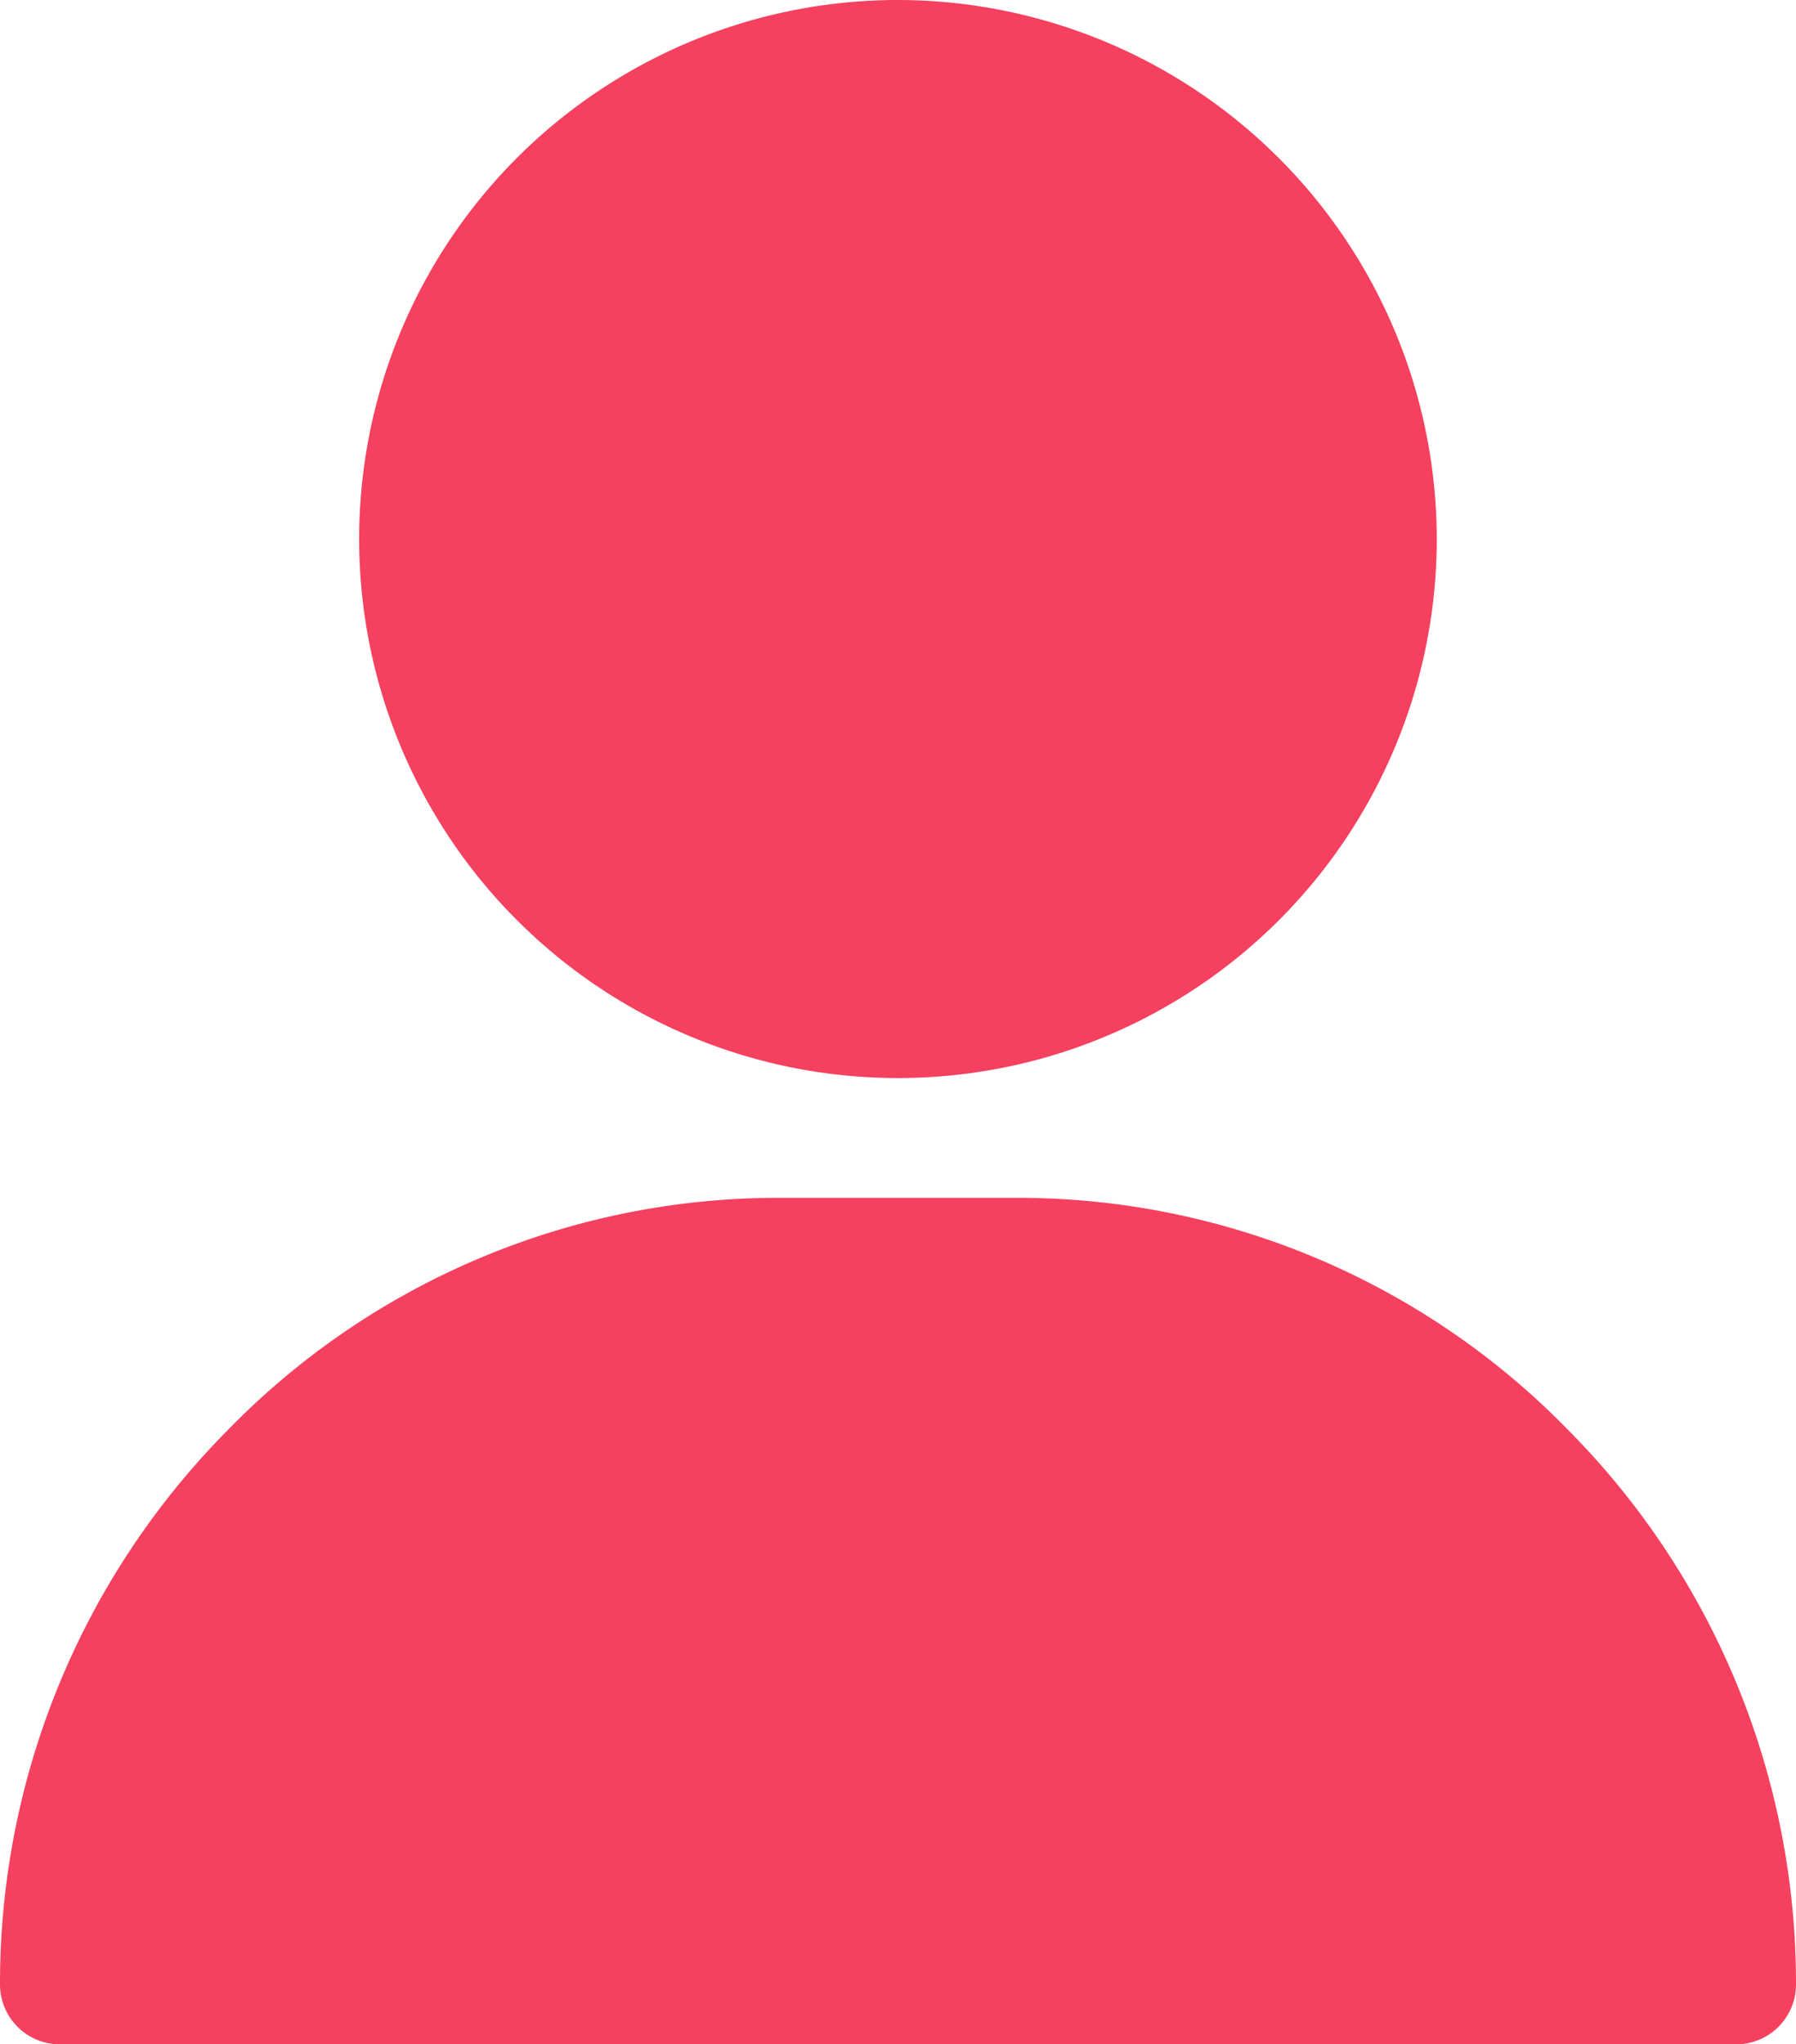
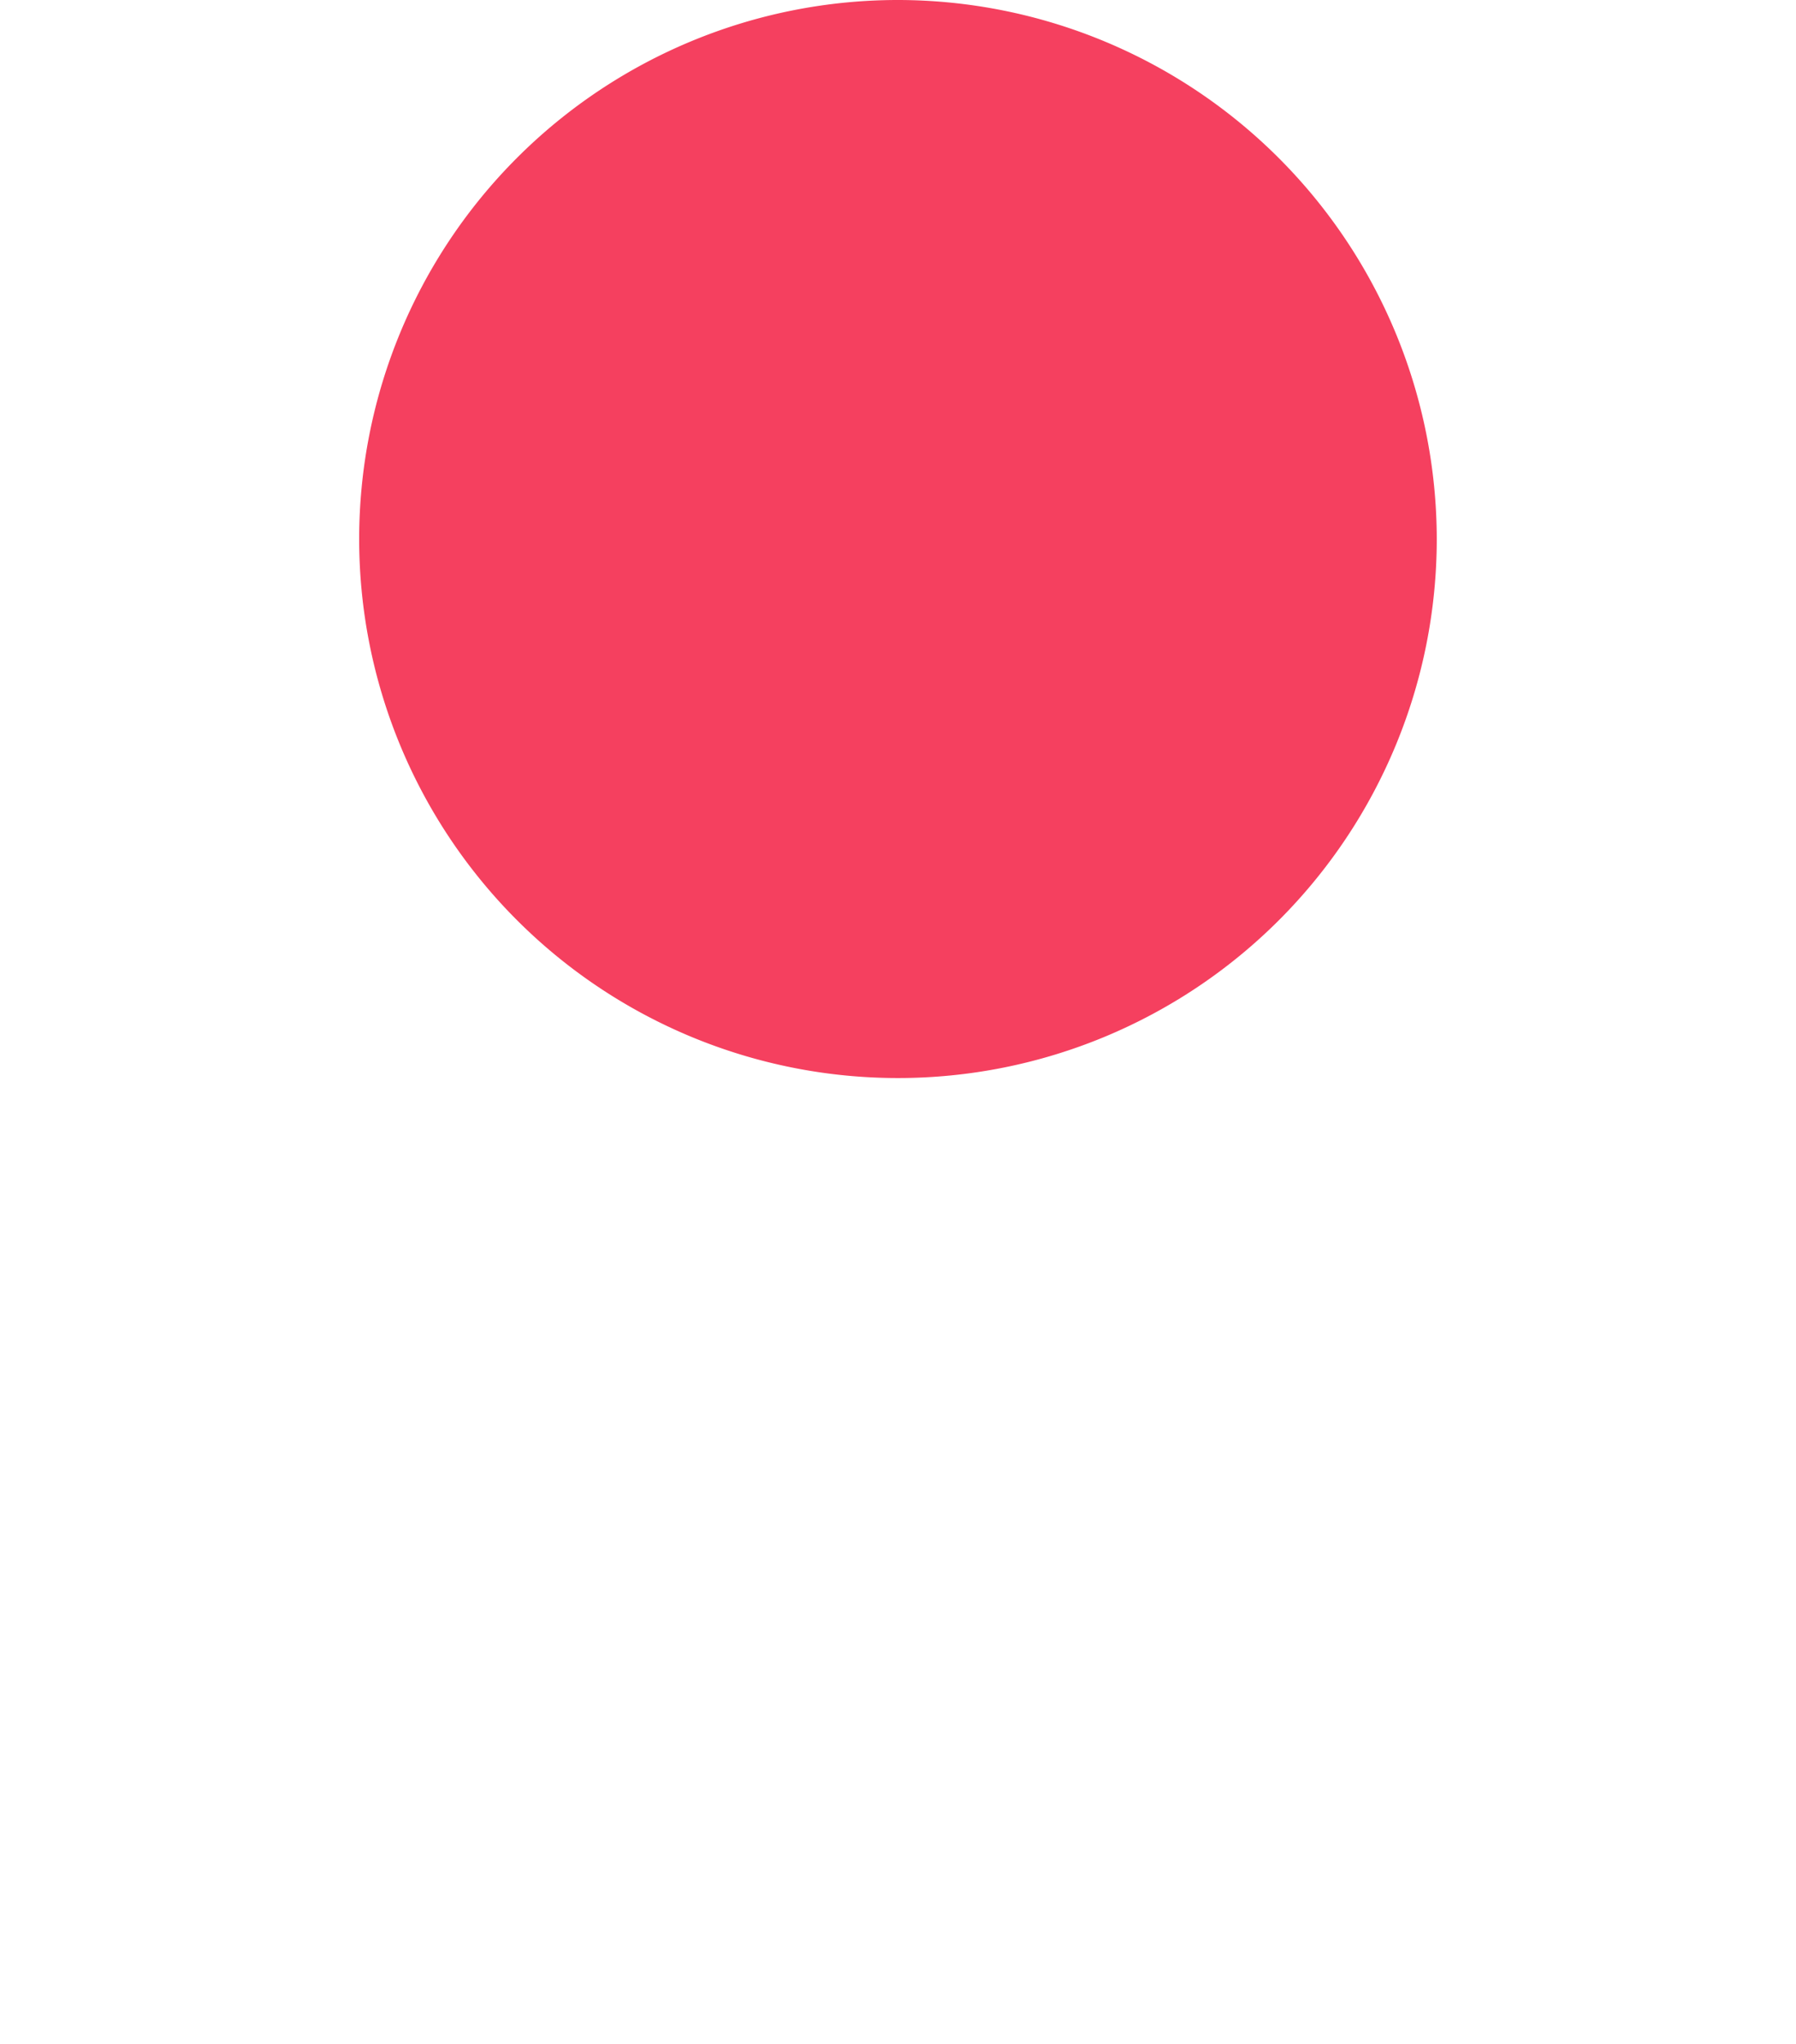
<svg xmlns="http://www.w3.org/2000/svg" width="26.367" height="30" viewBox="0 0 26.367 30">
  <g id="User" transform="translate(-31)">
    <path id="Path_1" data-name="Path 1" d="M128.91,0a7.91,7.91,0,1,0,7.91,7.91A7.919,7.919,0,0,0,128.91,0Z" transform="translate(-84.727)" fill="#f5405f" />
-     <path id="Path_2" data-name="Path 2" d="M54.025,303.41A11.276,11.276,0,0,0,45.941,300H42.426a11.277,11.277,0,0,0-8.084,3.41A11.528,11.528,0,0,0,31,311.543a.879.879,0,0,0,.879.879H56.488a.879.879,0,0,0,.879-.879A11.528,11.528,0,0,0,54.025,303.41Z" transform="translate(0 -282.422)" fill="#f5405f" />
  </g>
</svg>